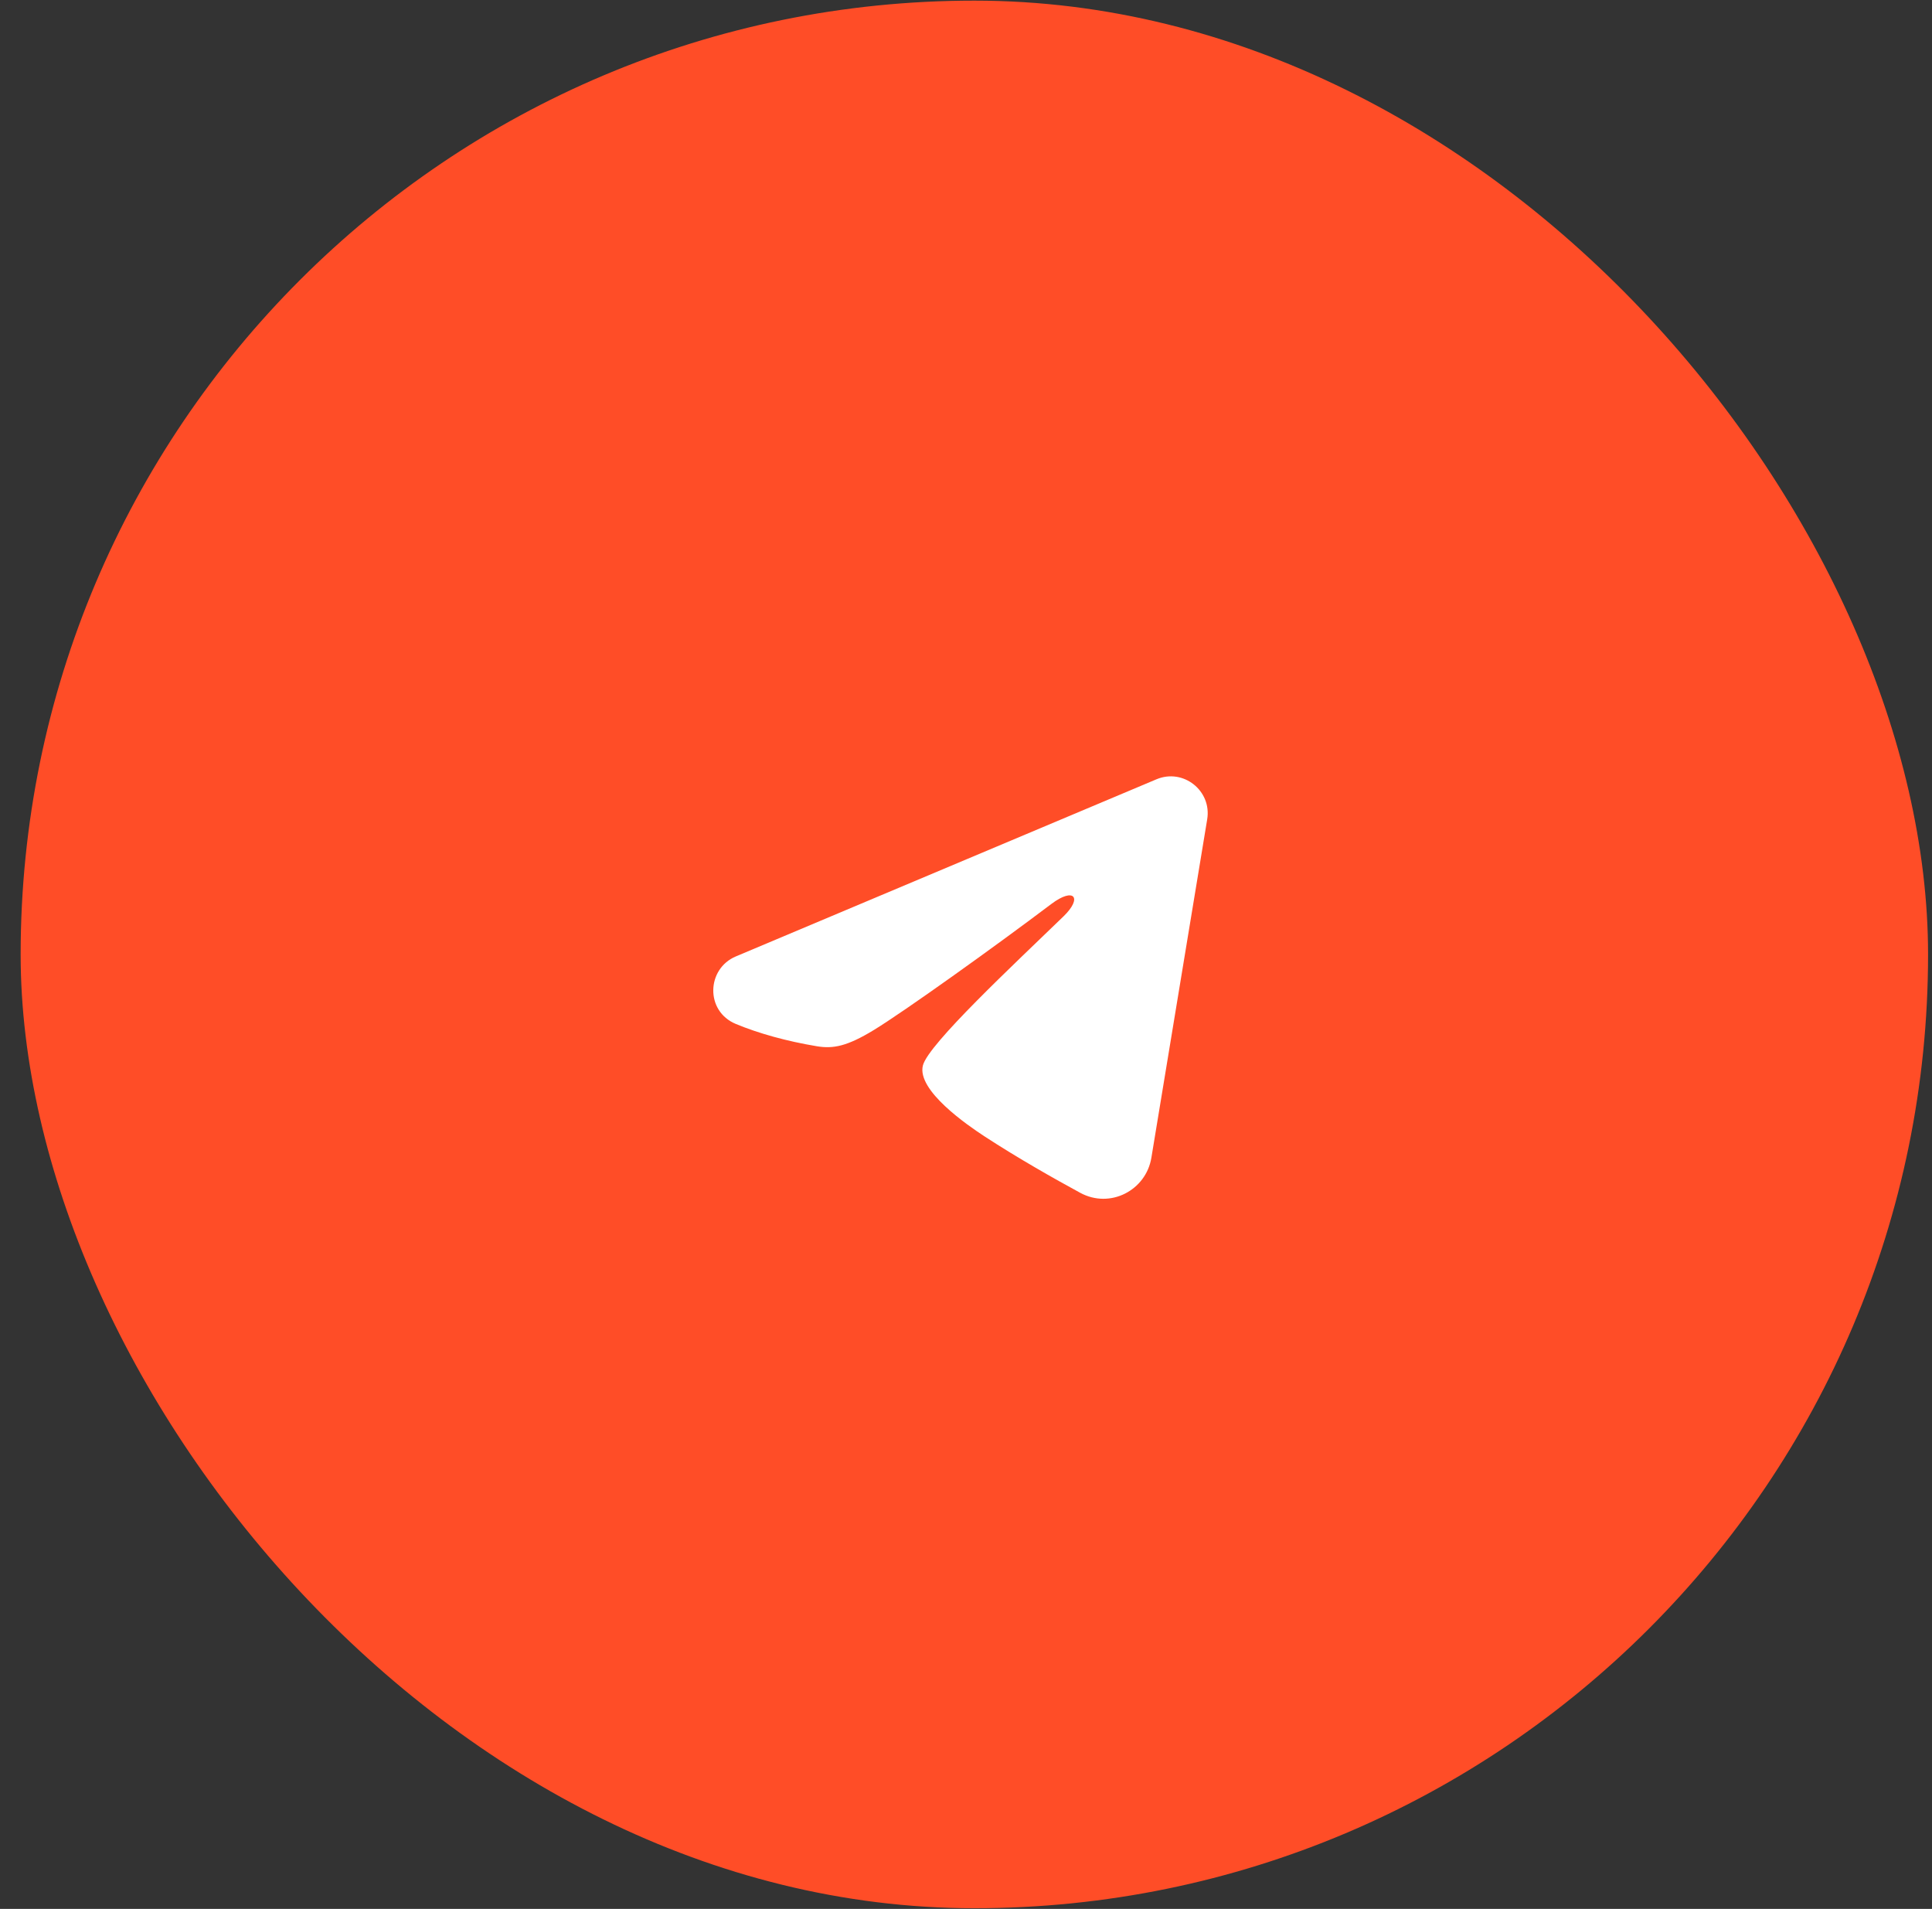
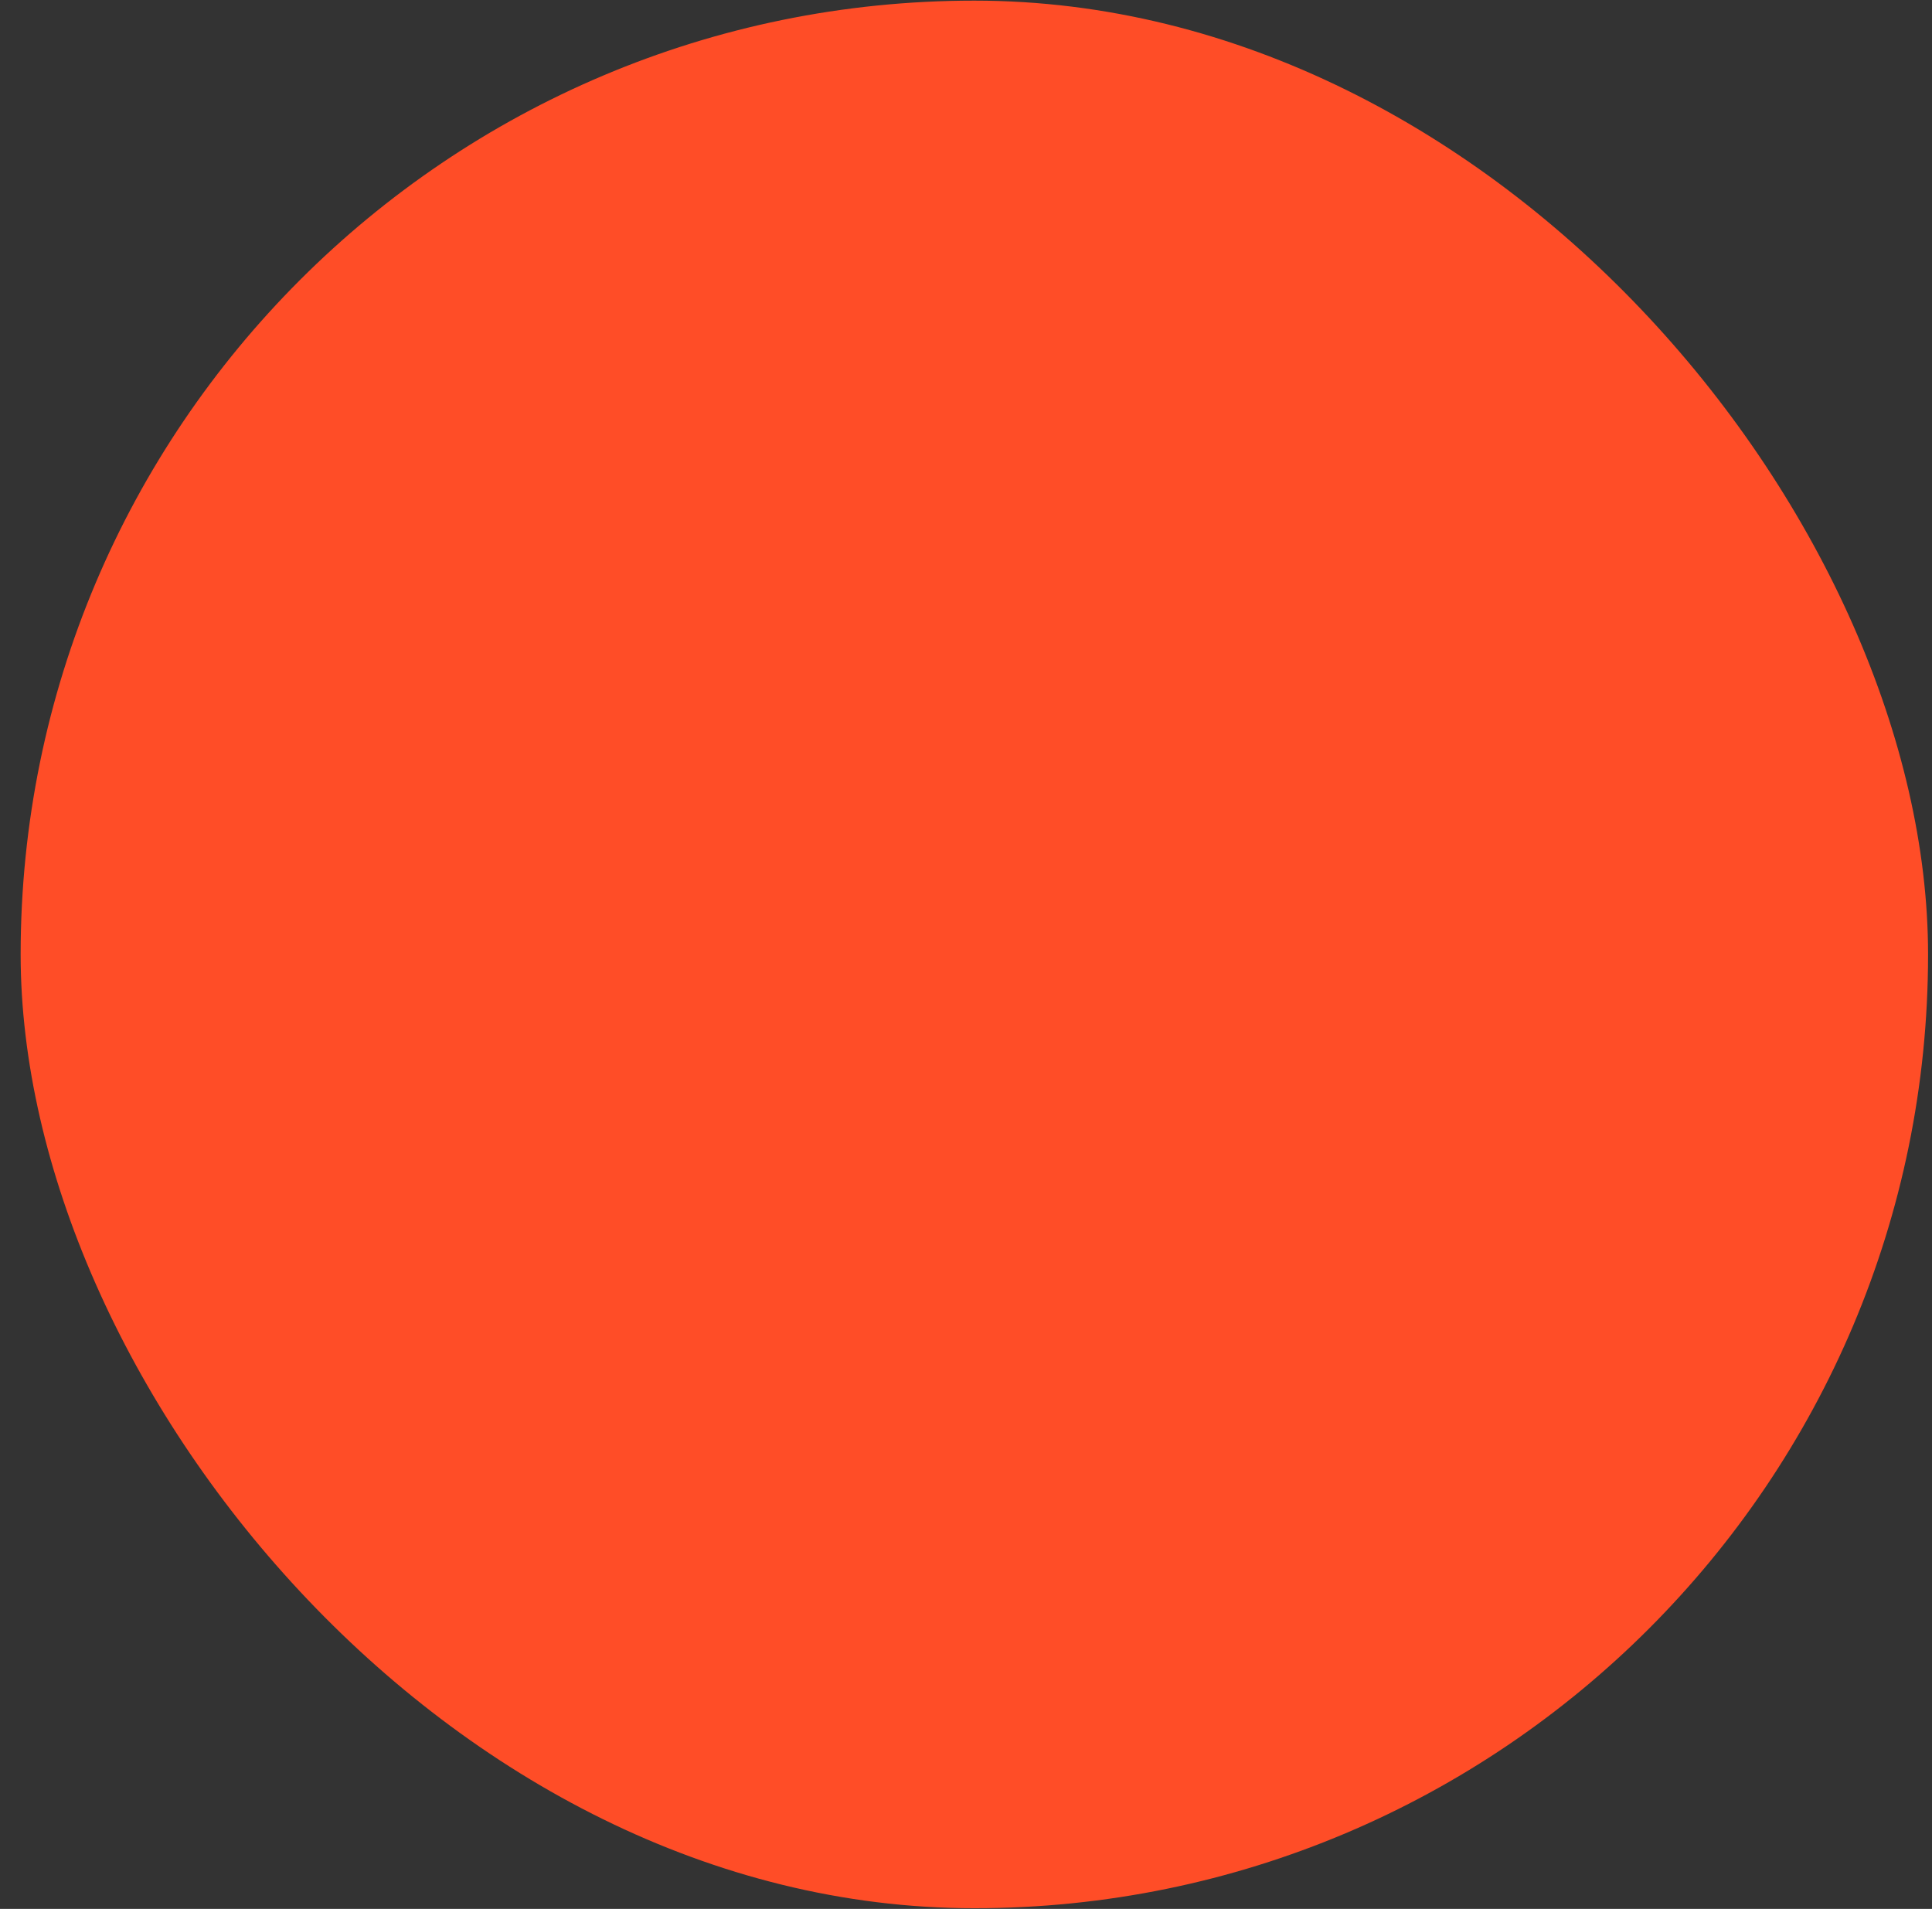
<svg xmlns="http://www.w3.org/2000/svg" width="83" height="82" viewBox="0 0 83 82" fill="none">
  <rect x="0" y="0" width="83" height="82" fill="#333333" stroke="none" />
  <rect x="0.887" y="0.027" width="81.944" height="81.944" rx="40.972" fill="#FF4D27" />
-   <path fill-rule="evenodd" clip-rule="evenodd" d="M49.682 33.476C50.832 32.992 52.065 33.964 51.862 35.195L49.464 49.732C49.233 51.134 47.693 51.938 46.407 51.239C45.331 50.655 43.735 49.755 42.296 48.815C41.578 48.346 39.377 46.84 39.648 45.769C39.879 44.852 43.578 41.41 45.691 39.362C46.521 38.558 46.143 38.093 45.163 38.834C42.73 40.671 38.826 43.464 37.534 44.25C36.395 44.943 35.8 45.061 35.091 44.943C33.795 44.727 32.594 44.393 31.613 43.986C30.288 43.437 30.352 41.615 31.612 41.085L49.682 33.476Z" fill="white" />
</svg>